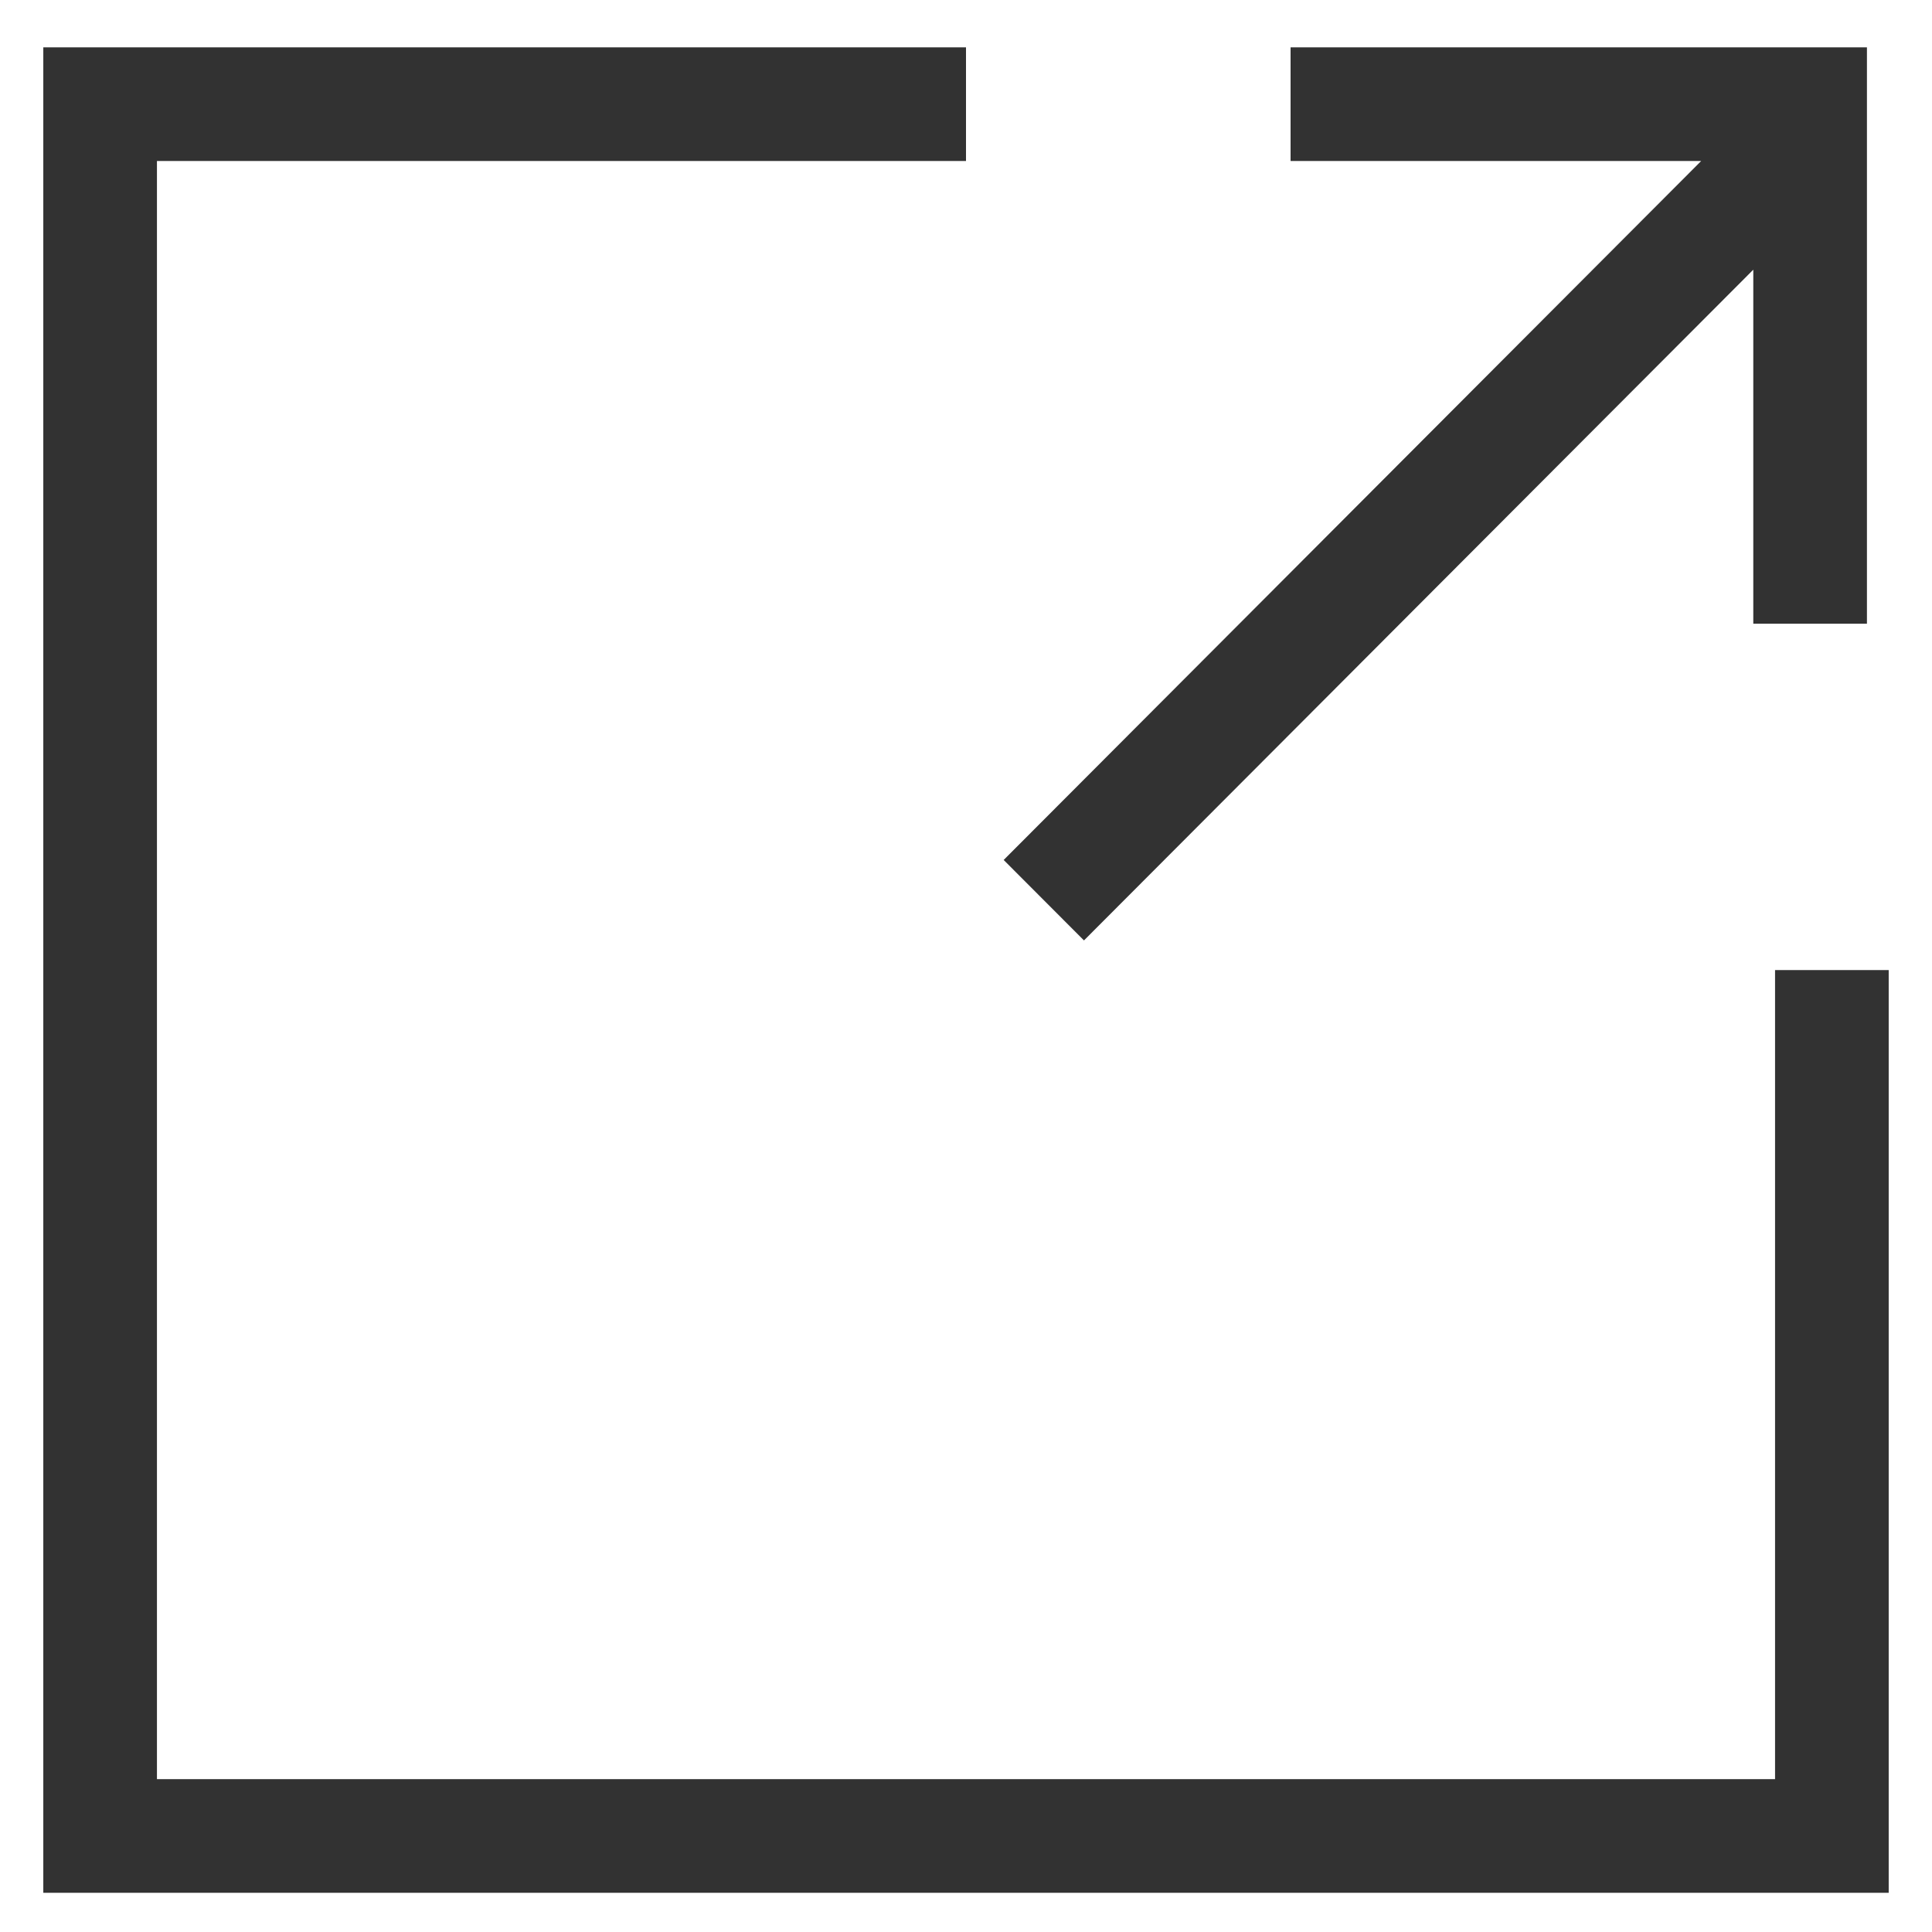
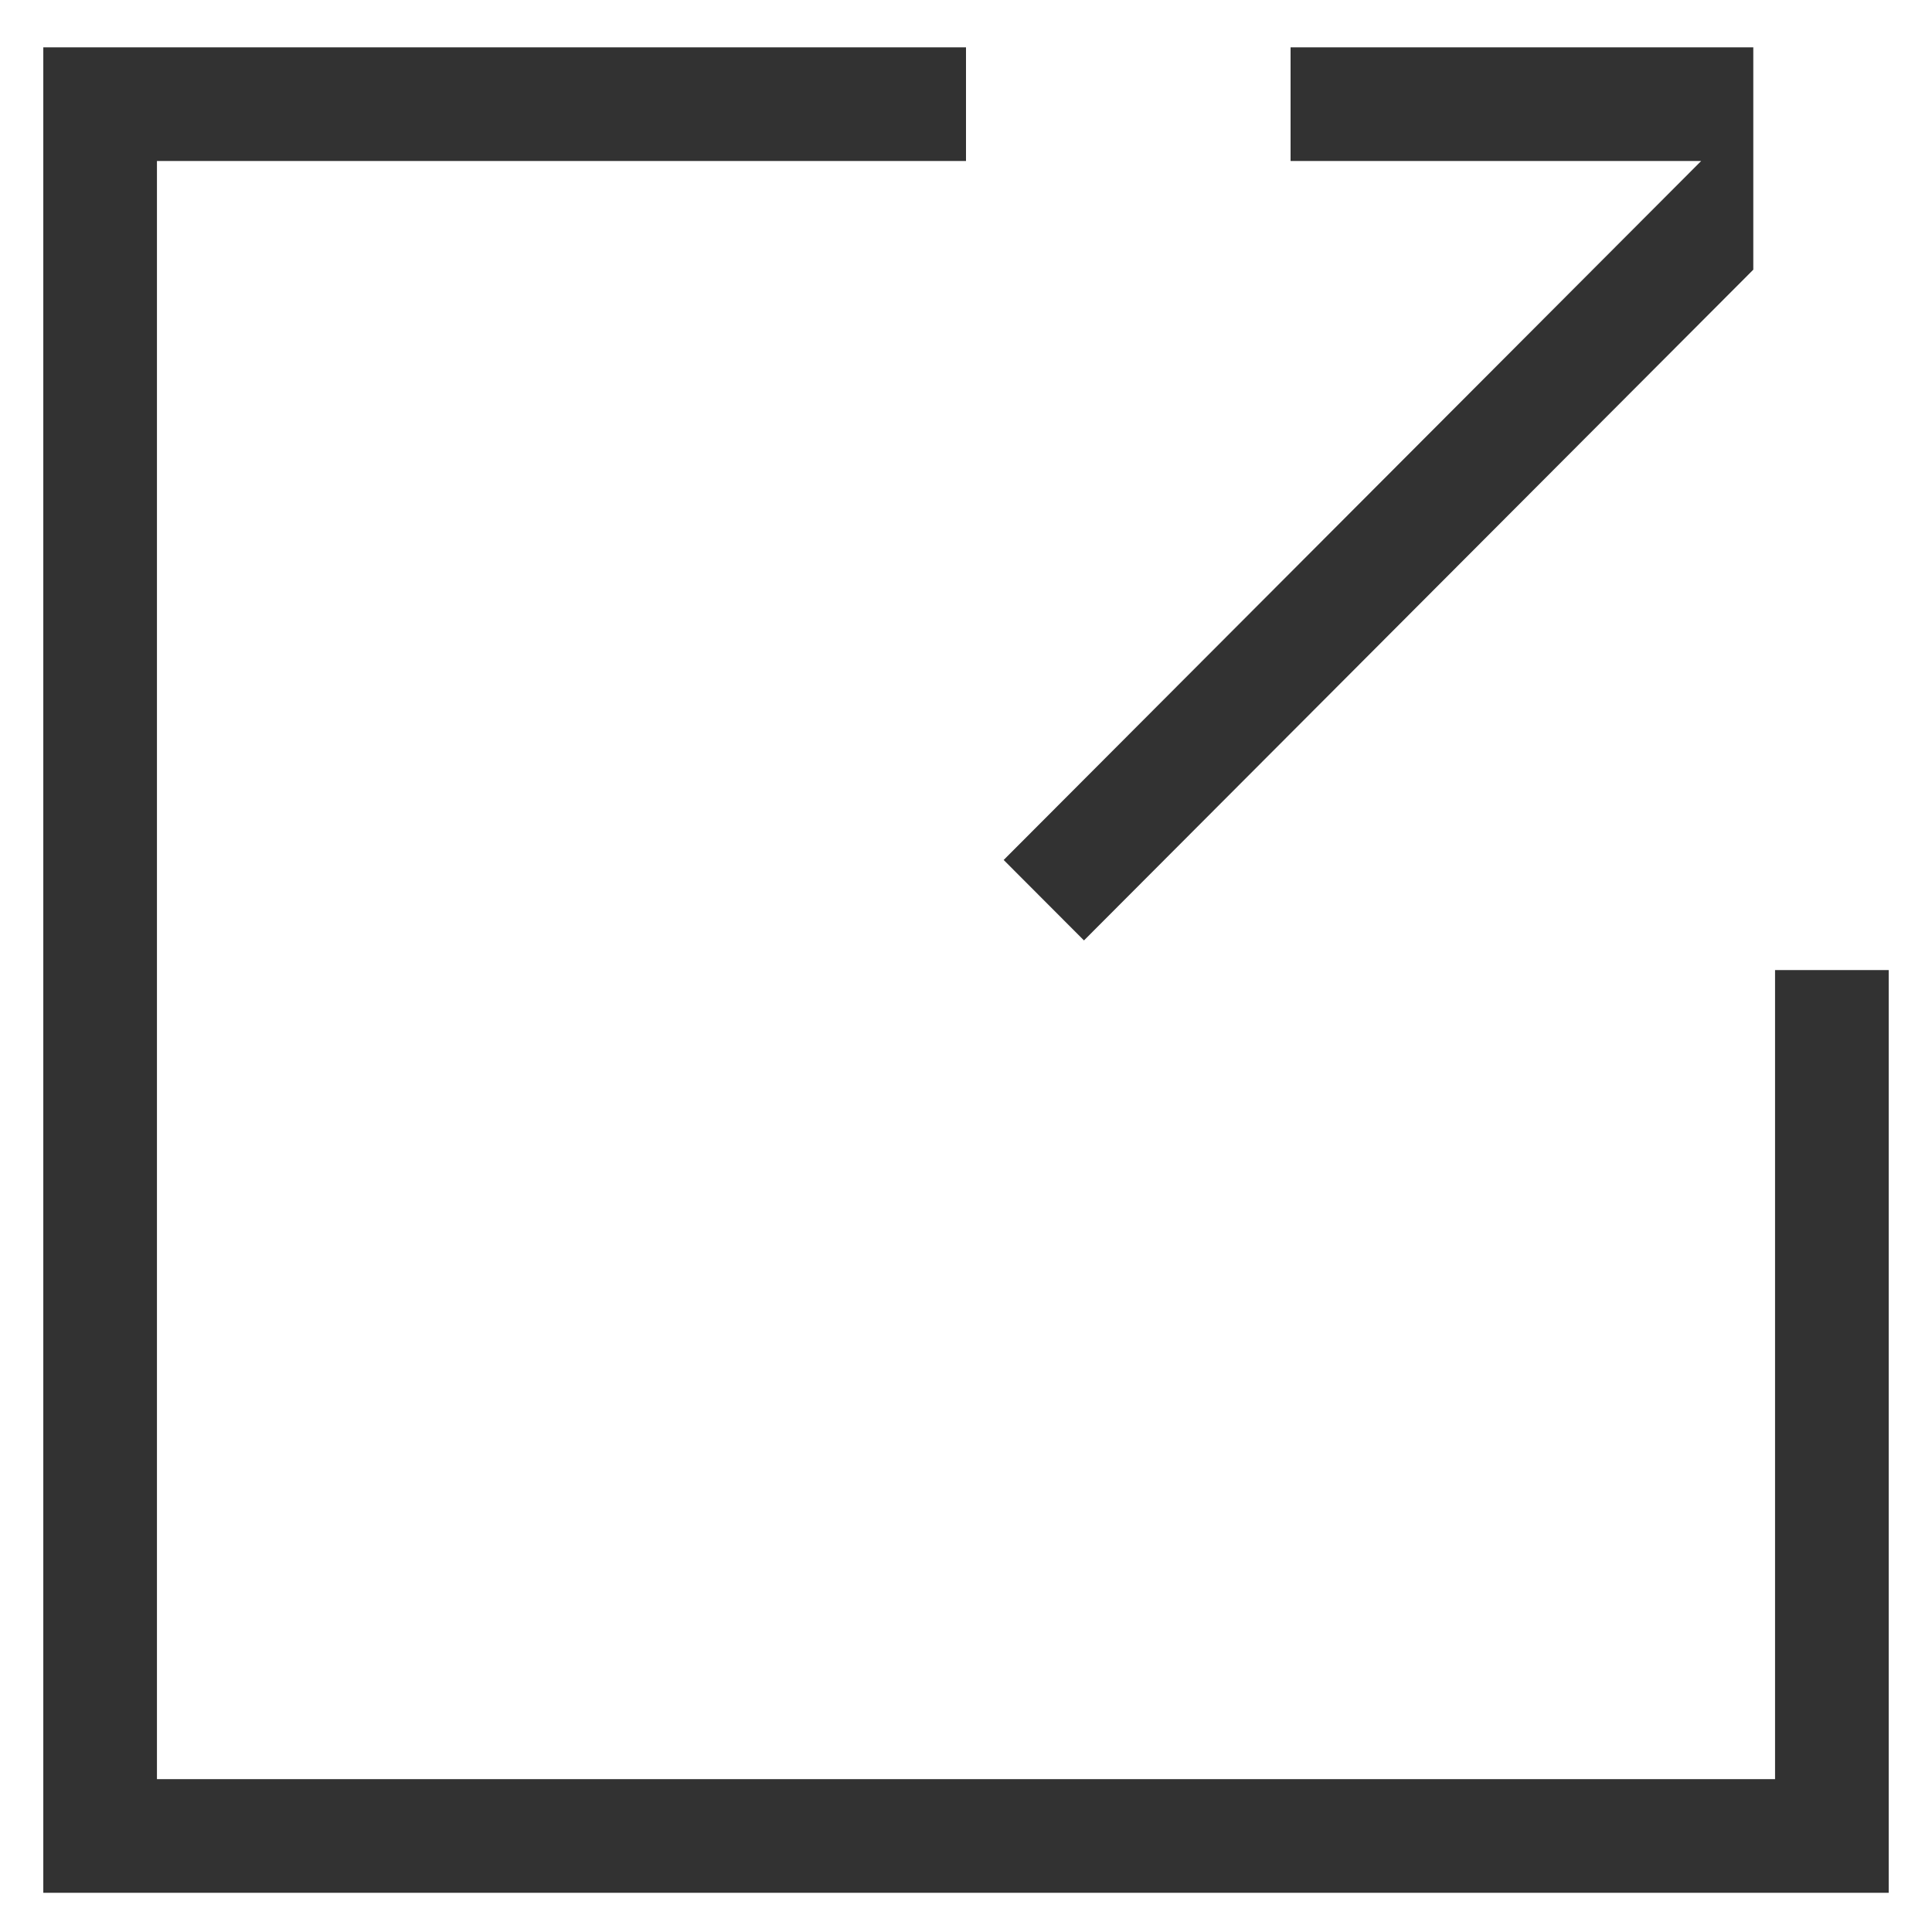
<svg xmlns="http://www.w3.org/2000/svg" width="34" height="34" viewBox="0 0 34 34" fill="none">
-   <path fill-rule="evenodd" clip-rule="evenodd" d="M1.762 0.833H0.762V1.833V32.31V33.31H1.762H32.238H33.238V32.31V17.072H31.238V31.31H2.762V2.833H17V0.833H1.762ZM22.712 2.833H29.938L17.663 15.134L19.076 16.55L30.855 4.746V10.976H32.855V1.833V0.833H31.855H22.712V2.833Z" fill="#323232" />
+   <path fill-rule="evenodd" clip-rule="evenodd" d="M1.762 0.833H0.762V1.833V32.31V33.31H1.762H32.238H33.238V32.31V17.072H31.238V31.31H2.762V2.833H17V0.833H1.762ZM22.712 2.833H29.938L17.663 15.134L19.076 16.55L30.855 4.746V10.976V1.833V0.833H31.855H22.712V2.833Z" fill="#323232" />
</svg>